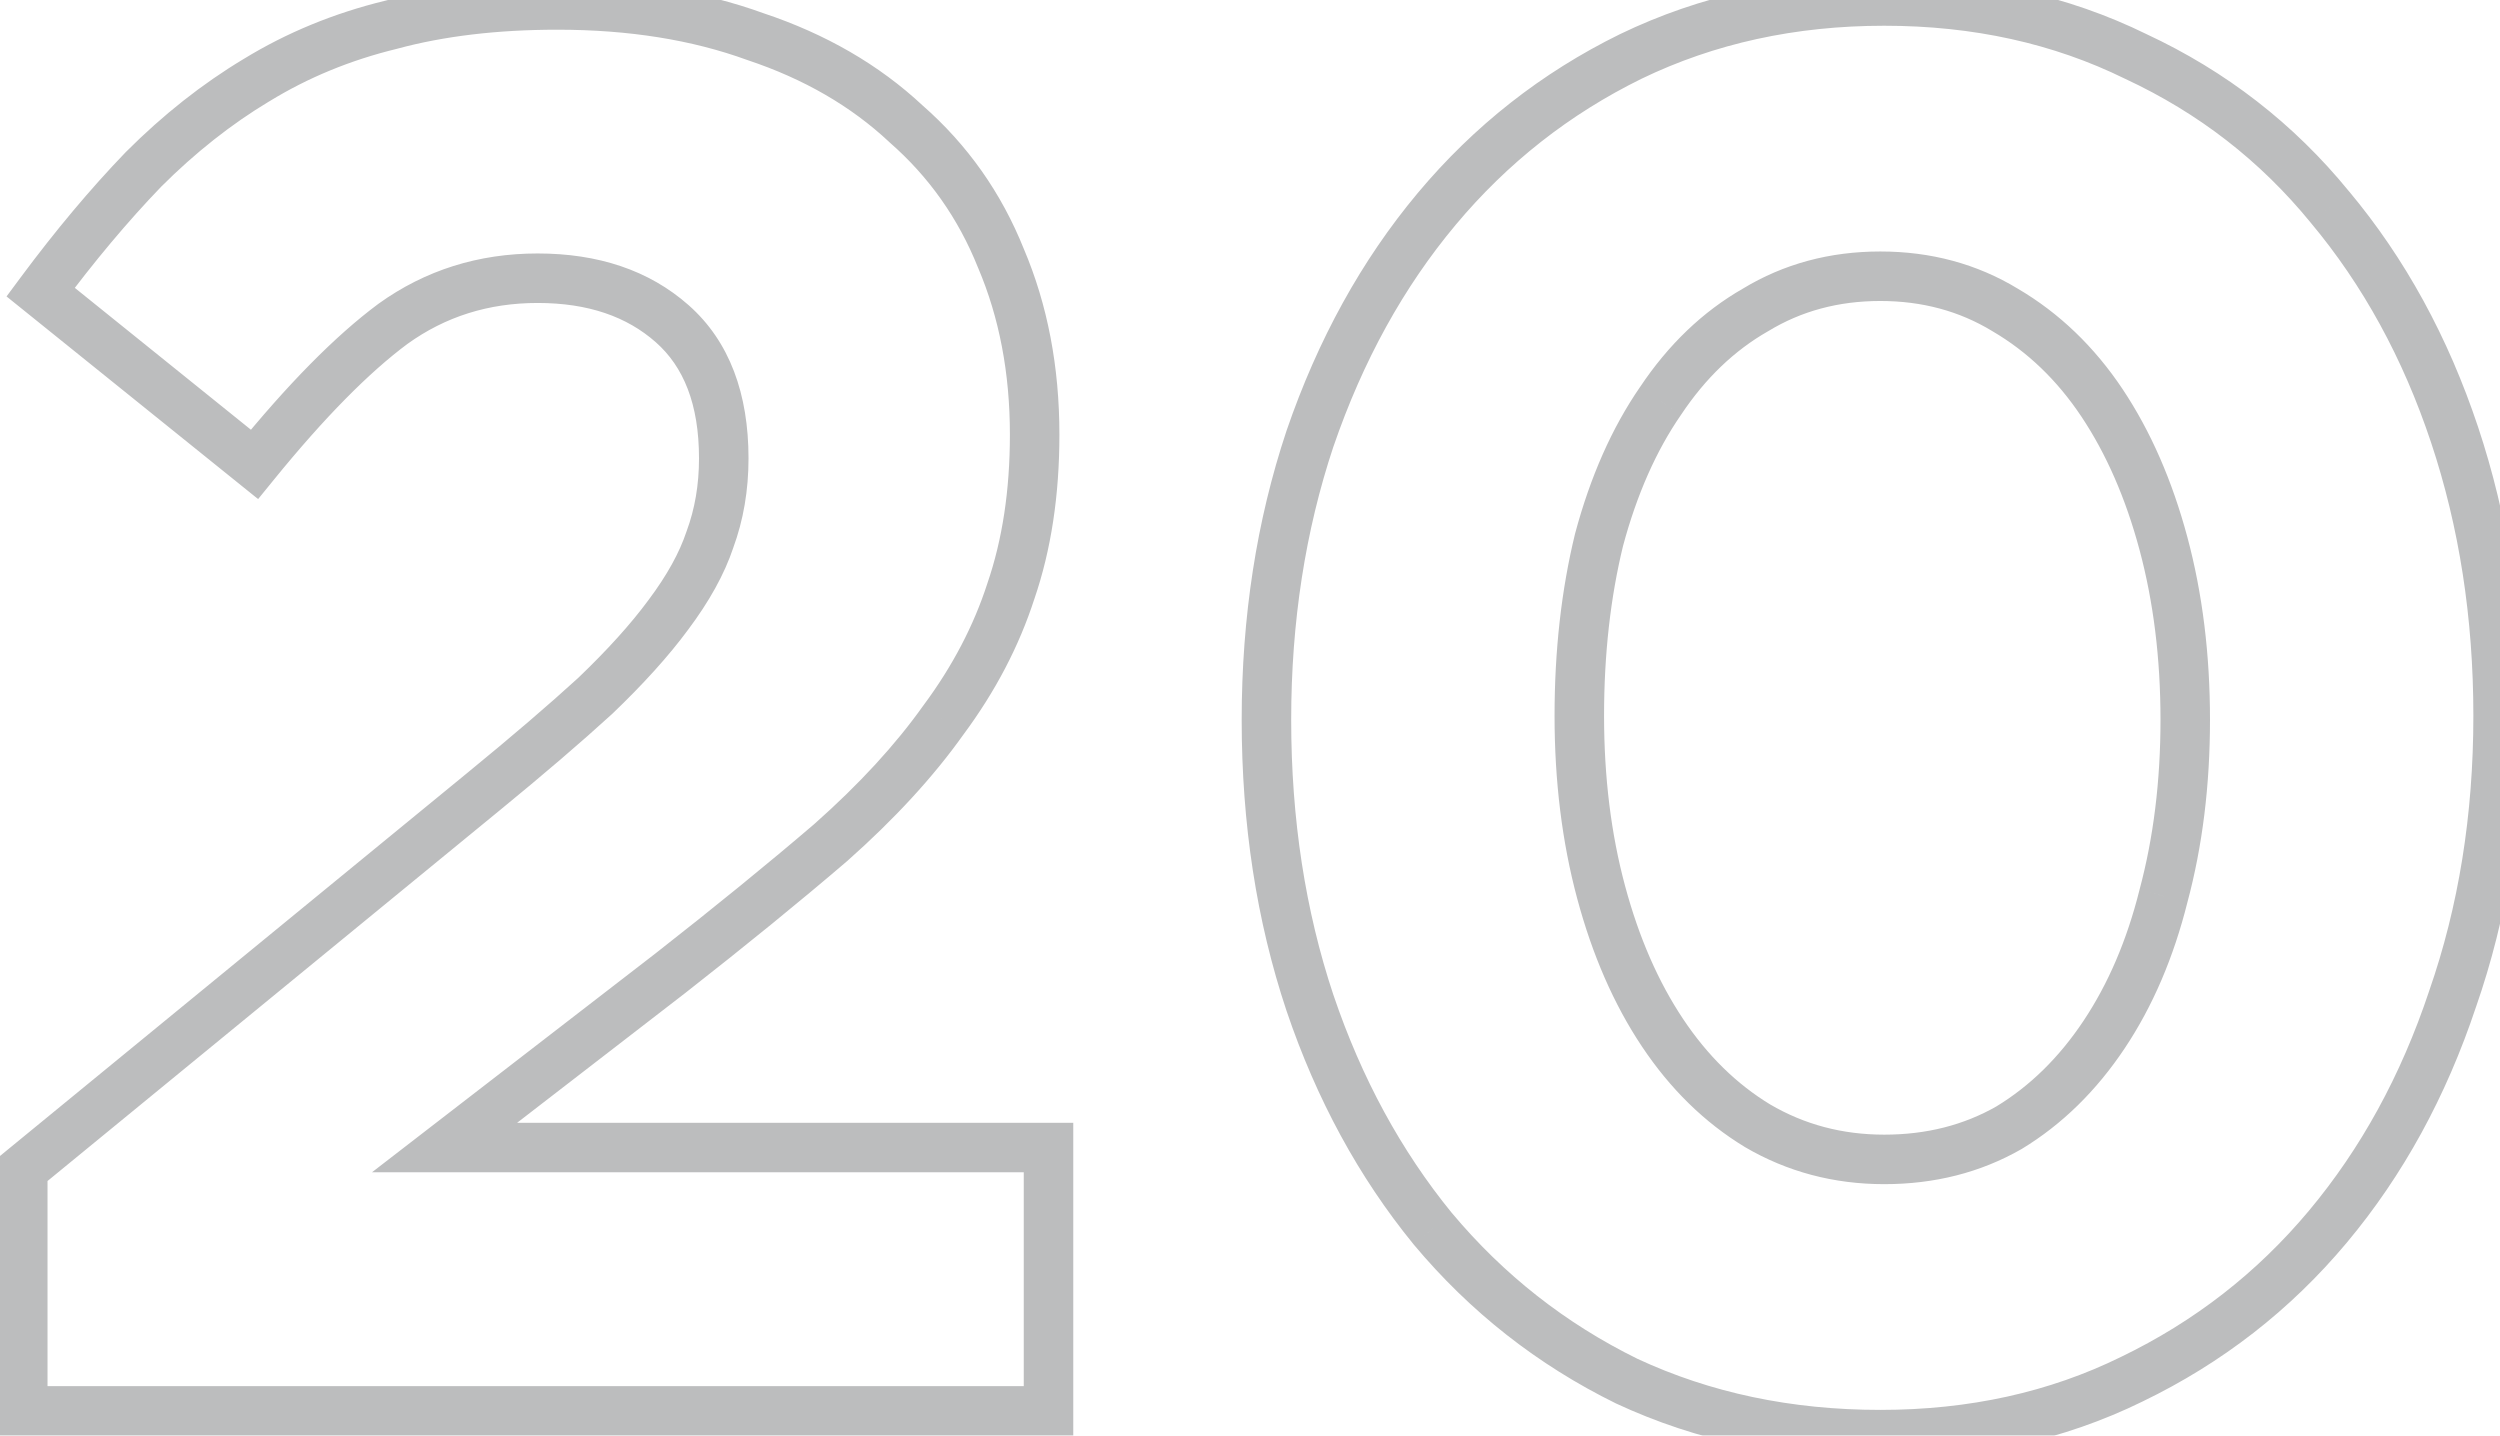
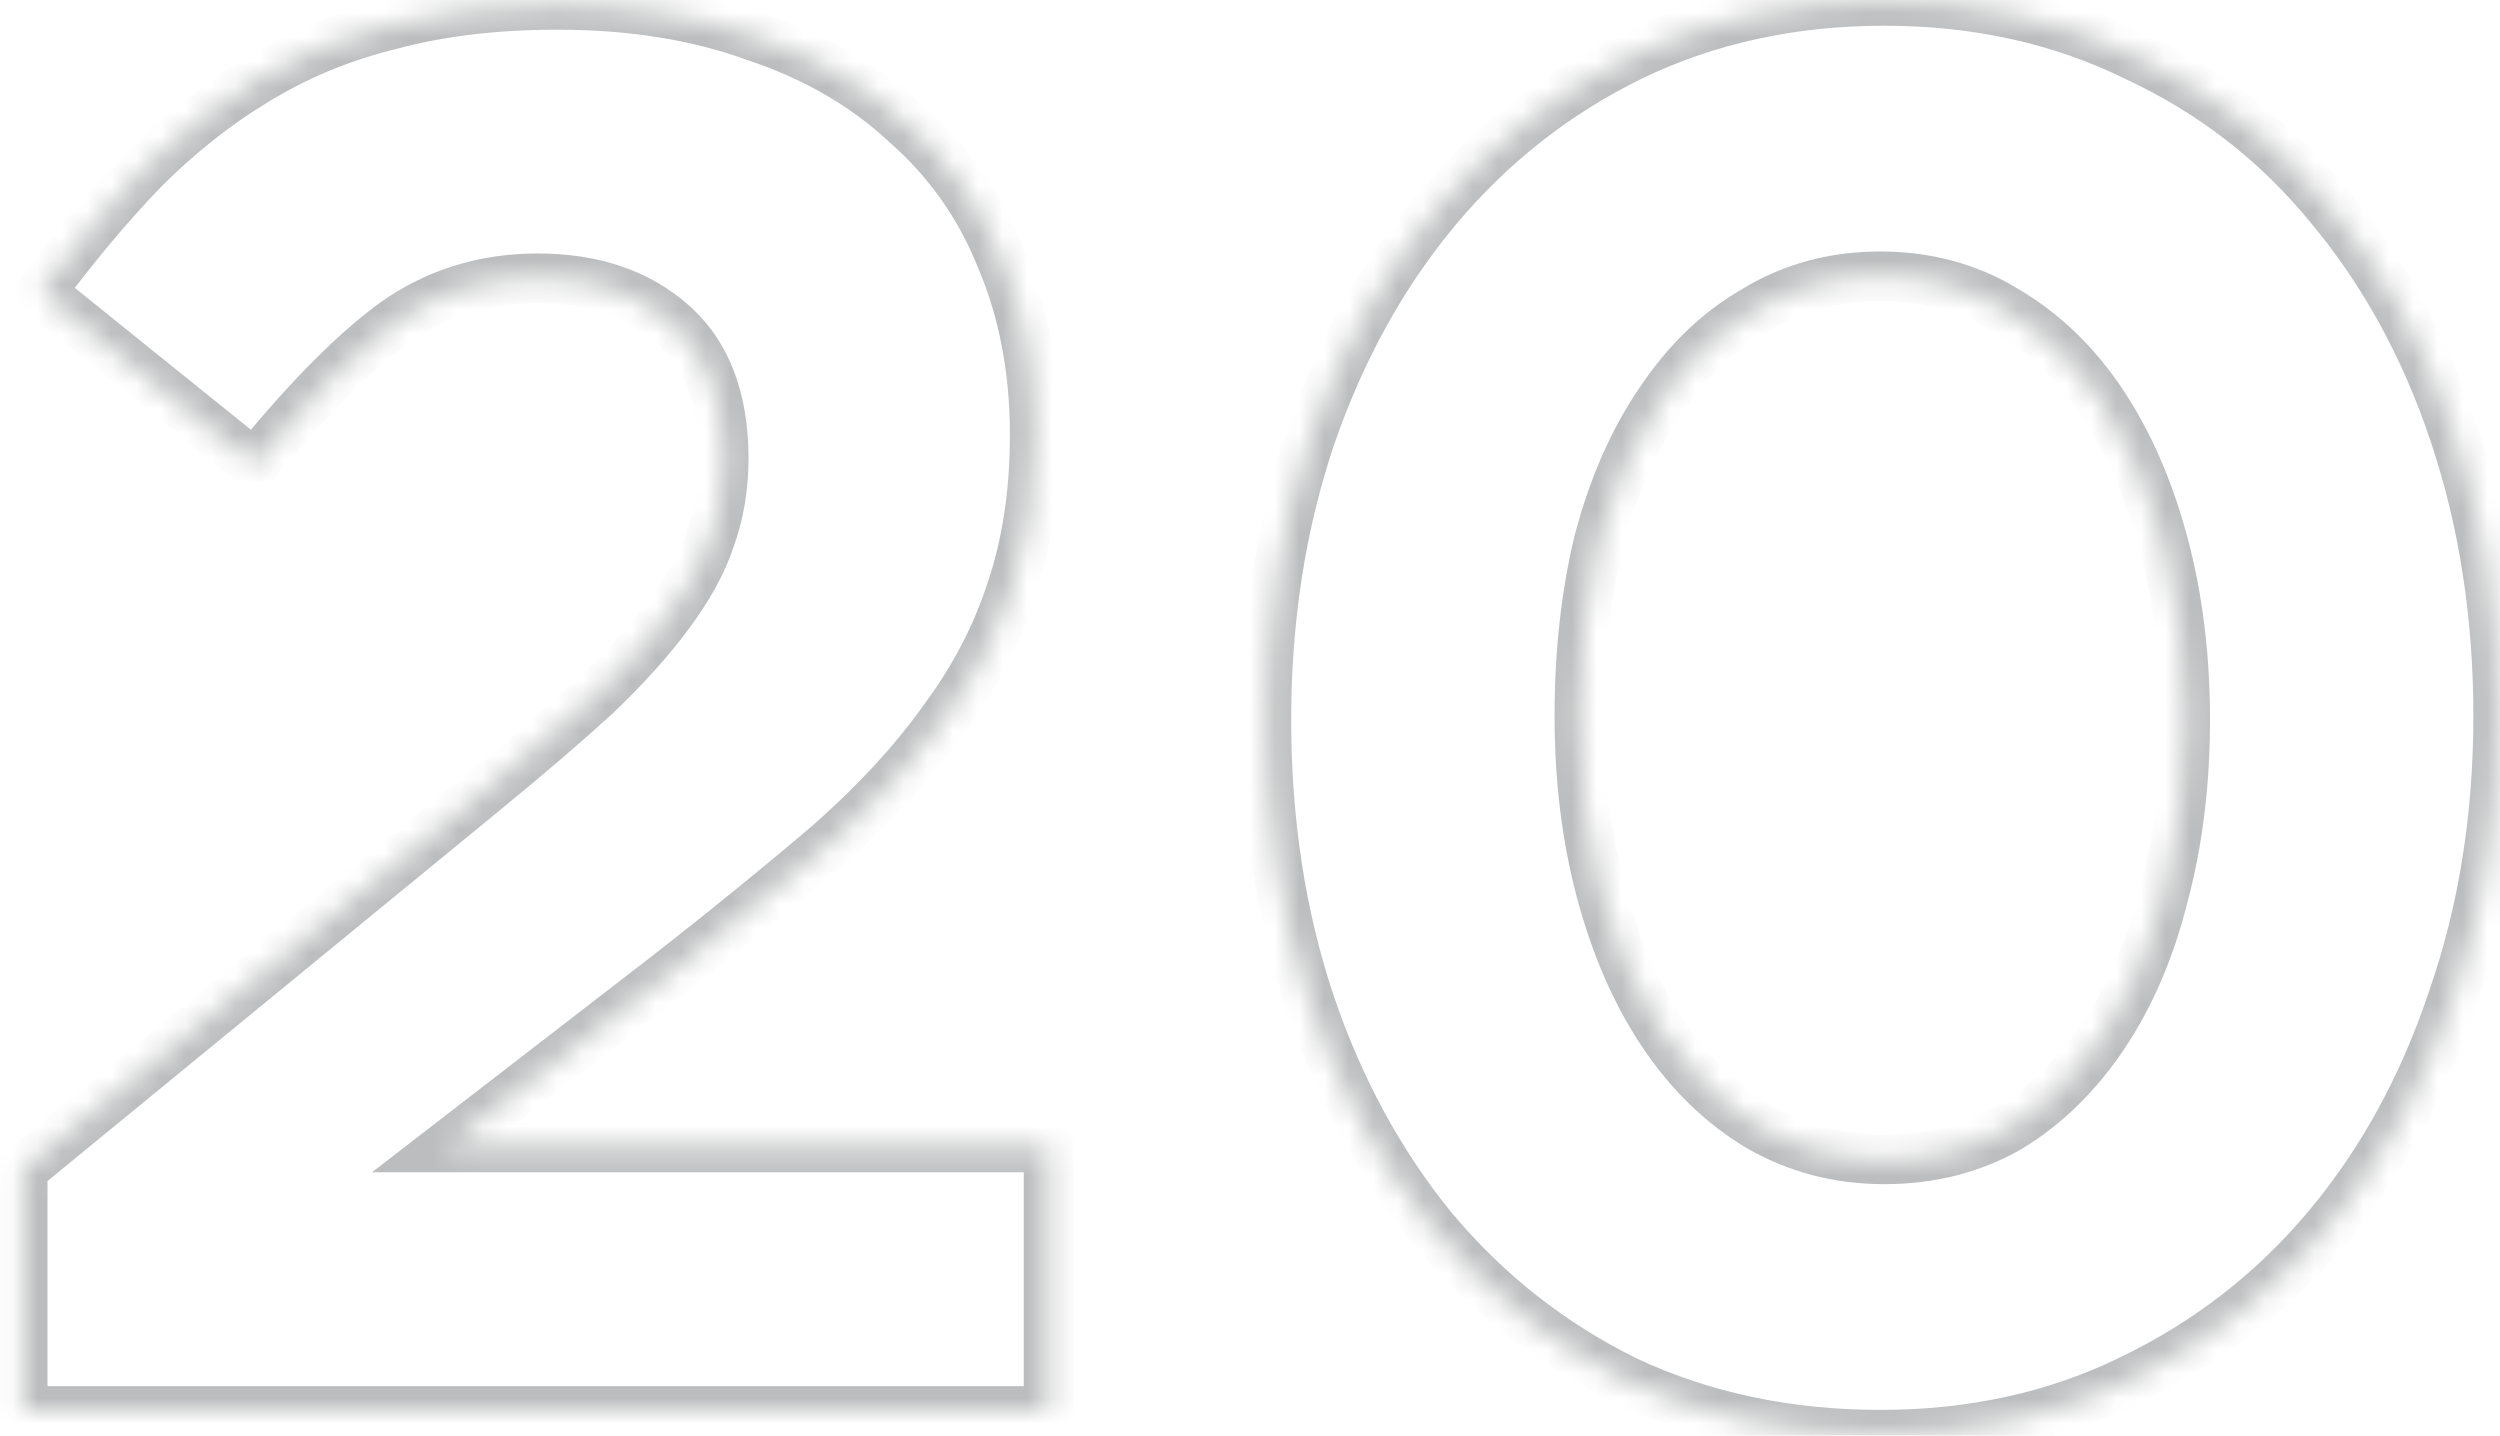
<svg xmlns="http://www.w3.org/2000/svg" width="101" height="58" viewBox="0 0 101 58" fill="none">
  <mask id="path-1-outside-1_952_13011" maskUnits="userSpaceOnUse" x="-1" y="-1" width="103" height="60" fill="black">
-     <rect fill="white" x="-1" y="-1" width="103" height="60" />
    <path d="M21.72 11.24C19.533 11.24 17.587 11.853 15.88 13.08C14.227 14.307 12.36 16.2 10.28 18.76L1.64 11.8C3.027 9.933 4.413 8.28 5.8 6.84C7.24 5.4 8.76 4.2 10.36 3.24C12.013 2.227 13.827 1.48 15.8 1C17.773 0.467 20.013 0.2 22.52 0.2C25.507 0.2 28.173 0.627 30.52 1.48C32.92 2.28 34.947 3.453 36.6 5C38.307 6.493 39.587 8.307 40.44 10.44C41.347 12.573 41.8 14.947 41.8 17.56C41.8 19.907 41.48 22.013 40.84 23.88C40.253 25.693 39.347 27.427 38.12 29.08C36.947 30.733 35.427 32.387 33.56 34.04C31.693 35.64 29.533 37.4 27.08 39.32L17.96 46.36H42.36V57H0.92V47.24L19.56 31.96C21.32 30.52 22.813 29.24 24.04 28.12C25.267 26.947 26.253 25.853 27 24.84C27.8 23.773 28.36 22.76 28.68 21.8C29.053 20.787 29.24 19.693 29.24 18.52C29.24 16.12 28.547 14.307 27.16 13.08C25.773 11.853 23.96 11.24 21.72 11.24ZM100.924 28.92C100.924 33.027 100.31 36.84 99.084 40.36C97.91 43.88 96.23 46.947 94.044 49.56C91.857 52.173 89.217 54.227 86.124 55.72C83.084 57.213 79.697 57.96 75.964 57.96C72.23 57.96 68.817 57.24 65.724 55.8C62.684 54.307 60.07 52.253 57.884 49.64C55.75 47.027 54.097 43.987 52.924 40.52C51.75 37 51.164 33.187 51.164 29.08C51.164 25.027 51.75 21.24 52.924 17.72C54.15 14.147 55.857 11.053 58.044 8.44C60.23 5.827 62.844 3.773 65.884 2.28C68.977 0.787 72.39 0.04 76.124 0.04C79.857 0.04 83.244 0.787 86.284 2.28C89.377 3.72 91.99 5.747 94.124 8.36C96.31 10.973 97.99 14.04 99.164 17.56C100.337 21.08 100.924 24.867 100.924 28.92ZM88.284 29.08C88.284 26.52 87.99 24.147 87.404 21.96C86.817 19.773 85.99 17.88 84.924 16.28C83.857 14.68 82.55 13.427 81.004 12.52C79.51 11.613 77.83 11.16 75.964 11.16C74.097 11.16 72.417 11.613 70.924 12.52C69.43 13.373 68.15 14.6 67.084 16.2C66.017 17.747 65.19 19.613 64.604 21.8C64.07 23.987 63.804 26.36 63.804 28.92C63.804 31.48 64.097 33.853 64.684 36.04C65.27 38.227 66.097 40.12 67.164 41.72C68.23 43.32 69.51 44.573 71.004 45.48C72.55 46.387 74.257 46.84 76.124 46.84C77.99 46.84 79.67 46.413 81.164 45.56C82.657 44.653 83.937 43.4 85.004 41.8C86.07 40.2 86.87 38.333 87.404 36.2C87.99 34.013 88.284 31.64 88.284 29.08Z" />
  </mask>
-   <path d="M15.88 13.08L15.296 12.268L15.29 12.272L15.284 12.277L15.88 13.08ZM10.28 18.76L9.653 19.539L10.428 20.163L11.056 19.391L10.28 18.76ZM1.64 11.8L0.837 11.204L0.264 11.976L1.013 12.579L1.64 11.8ZM5.8 6.84L5.093 6.133L5.086 6.14L5.08 6.146L5.8 6.84ZM10.36 3.24L10.874 4.098L10.883 4.093L10.36 3.24ZM15.8 1L16.036 1.972L16.049 1.969L16.061 1.965L15.8 1ZM30.52 1.48L30.178 2.42L30.191 2.424L30.204 2.429L30.52 1.48ZM36.6 5L35.917 5.73L35.929 5.742L35.941 5.753L36.6 5ZM40.44 10.44L39.511 10.811L39.516 10.821L39.52 10.831L40.44 10.44ZM40.84 23.88L39.894 23.556L39.891 23.564L39.889 23.572L40.84 23.88ZM38.12 29.08L37.317 28.484L37.311 28.493L37.304 28.501L38.12 29.08ZM33.56 34.04L34.211 34.799L34.217 34.794L34.223 34.789L33.56 34.04ZM27.08 39.32L27.691 40.112L27.696 40.108L27.08 39.32ZM17.96 46.36L17.349 45.568L15.028 47.36H17.96V46.36ZM42.36 46.36H43.36V45.36H42.36V46.36ZM42.36 57V58H43.36V57H42.36ZM0.92 57H-0.08V58H0.92V57ZM0.92 47.24L0.286 46.467L-0.08 46.767V47.24H0.92ZM19.56 31.96L18.927 31.186L18.926 31.187L19.56 31.96ZM24.04 28.12L24.714 28.858L24.723 28.851L24.731 28.843L24.04 28.12ZM27 24.84L26.2 24.24L26.195 24.247L27 24.84ZM28.68 21.8L27.742 21.454L27.736 21.469L27.731 21.484L28.68 21.8ZM27.16 13.08L26.497 13.829L26.497 13.829L27.16 13.08ZM21.72 10.24C19.333 10.24 17.18 10.914 15.296 12.268L16.464 13.892C17.993 12.793 19.734 12.24 21.72 12.24V10.24ZM15.284 12.277C13.536 13.574 11.609 15.538 9.504 18.129L11.056 19.391C13.111 16.861 14.917 15.039 16.476 13.883L15.284 12.277ZM10.907 17.981L2.267 11.021L1.013 12.579L9.653 19.539L10.907 17.981ZM2.443 12.396C3.808 10.559 5.167 8.939 6.52 7.534L5.08 6.146C3.659 7.621 2.245 9.308 0.837 11.204L2.443 12.396ZM6.507 7.547C7.895 6.16 9.351 5.012 10.874 4.097L9.845 2.382C8.169 3.388 6.585 4.64 5.093 6.133L6.507 7.547ZM10.883 4.093C12.443 3.136 14.159 2.428 16.036 1.972L15.564 0.028C13.494 0.532 11.584 1.317 9.837 2.387L10.883 4.093ZM16.061 1.965C17.933 1.46 20.082 1.2 22.52 1.2V-0.8C19.944 -0.8 17.614 -0.526 15.539 0.035L16.061 1.965ZM22.52 1.2C25.412 1.2 27.96 1.613 30.178 2.42L30.862 0.54C28.386 -0.36 25.601 -0.8 22.52 -0.8V1.2ZM30.204 2.429C32.483 3.189 34.38 4.293 35.917 5.73L37.283 4.27C35.513 2.614 33.357 1.371 30.836 0.531L30.204 2.429ZM35.941 5.753C37.528 7.141 38.716 8.823 39.511 10.811L41.368 10.069C40.457 7.791 39.086 5.846 37.258 4.247L35.941 5.753ZM39.52 10.831C40.367 12.826 40.8 15.064 40.8 17.56H42.8C42.8 14.829 42.326 12.321 41.36 10.049L39.52 10.831ZM40.8 17.56C40.8 19.817 40.492 21.811 39.894 23.556L41.786 24.204C42.468 22.216 42.8 19.997 42.8 17.56H40.8ZM39.889 23.572C39.338 25.274 38.484 26.911 37.317 28.484L38.923 29.676C40.209 27.942 41.169 26.113 41.791 24.188L39.889 23.572ZM37.304 28.501C36.184 30.08 34.719 31.678 32.897 33.291L34.223 34.789C36.134 33.096 37.709 31.387 38.935 29.659L37.304 28.501ZM32.909 33.281C31.056 34.869 28.908 36.619 26.464 38.532L27.696 40.108C30.158 38.181 32.33 36.411 34.211 34.799L32.909 33.281ZM26.469 38.528L17.349 45.568L18.571 47.152L27.691 40.112L26.469 38.528ZM17.96 47.36H42.36V45.36H17.96V47.36ZM41.36 46.36V57H43.36V46.36H41.36ZM42.36 56H0.92V58H42.36V56ZM1.92 57V47.24H-0.08V57H1.92ZM1.554 48.013L20.194 32.733L18.926 31.187L0.286 46.467L1.554 48.013ZM20.193 32.734C21.962 31.286 23.47 29.994 24.714 28.858L23.366 27.381C22.156 28.486 20.677 29.754 18.927 31.186L20.193 32.734ZM24.731 28.843C25.986 27.642 27.015 26.506 27.805 25.433L26.195 24.247C25.492 25.201 24.547 26.251 23.349 27.397L24.731 28.843ZM27.8 25.44C28.645 24.313 29.266 23.205 29.629 22.116L27.731 21.484C27.454 22.315 26.955 23.234 26.2 24.24L27.8 25.44ZM29.618 22.146C30.036 21.012 30.24 19.801 30.24 18.52H28.24C28.24 19.586 28.071 20.561 27.742 21.454L29.618 22.146ZM30.24 18.52C30.24 15.924 29.483 13.8 27.823 12.331L26.497 13.829C27.61 14.813 28.24 16.316 28.24 18.52H30.24ZM27.823 12.331C26.216 10.91 24.15 10.24 21.72 10.24V12.24C23.77 12.24 25.33 12.796 26.497 13.829L27.823 12.331ZM99.084 40.36L98.139 40.031L98.135 40.044L99.084 40.36ZM94.044 49.56L94.811 50.202L94.811 50.202L94.044 49.56ZM86.124 55.72L85.689 54.819L85.683 54.822L86.124 55.72ZM65.724 55.8L65.283 56.698L65.292 56.702L65.302 56.707L65.724 55.8ZM57.884 49.64L57.109 50.272L57.117 50.282L57.884 49.64ZM52.924 40.52L51.975 40.836L51.977 40.841L52.924 40.52ZM52.924 17.72L51.978 17.395L51.975 17.404L52.924 17.72ZM58.044 8.44L57.277 7.798L57.277 7.798L58.044 8.44ZM65.884 2.28L65.449 1.379L65.443 1.382L65.884 2.28ZM86.284 2.28L85.843 3.178L85.852 3.182L85.862 3.187L86.284 2.28ZM94.124 8.36L93.349 8.992L93.357 9.002L94.124 8.36ZM99.164 17.56L100.112 17.244L100.112 17.244L99.164 17.56ZM87.404 21.96L88.37 21.701L88.37 21.701L87.404 21.96ZM84.924 16.28L84.092 16.835L84.092 16.835L84.924 16.28ZM81.004 12.52L80.485 13.375L80.491 13.379L80.498 13.383L81.004 12.52ZM70.924 12.52L71.42 13.388L71.431 13.382L71.443 13.375L70.924 12.52ZM67.084 16.2L67.907 16.768L67.911 16.761L67.916 16.755L67.084 16.2ZM64.604 21.8L63.638 21.541L63.635 21.552L63.632 21.563L64.604 21.8ZM64.684 36.04L63.718 36.299L63.718 36.299L64.684 36.04ZM67.164 41.72L66.332 42.275L66.332 42.275L67.164 41.72ZM71.004 45.48L70.485 46.335L70.491 46.339L70.498 46.343L71.004 45.48ZM81.164 45.56L81.66 46.428L81.671 46.422L81.683 46.415L81.164 45.56ZM85.004 41.8L85.836 42.355L85.836 42.355L85.004 41.8ZM87.404 36.2L86.438 35.941L86.436 35.949L86.434 35.958L87.404 36.2ZM99.924 28.92C99.924 32.926 99.326 36.627 98.139 40.031L100.028 40.689C101.295 37.053 101.924 33.127 101.924 28.92H99.924ZM98.135 40.044C96.998 43.456 95.376 46.409 93.277 48.918L94.811 50.202C97.085 47.484 98.823 44.304 100.032 40.676L98.135 40.044ZM93.277 48.918C91.182 51.422 88.656 53.387 85.689 54.819L86.558 56.621C89.779 55.066 92.532 52.925 94.811 50.202L93.277 48.918ZM85.683 54.822C82.794 56.242 79.56 56.96 75.964 56.96V58.96C79.834 58.96 83.374 58.185 86.565 56.618L85.683 54.822ZM75.964 56.96C72.362 56.96 69.095 56.266 66.146 54.893L65.302 56.707C68.539 58.214 72.099 58.96 75.964 58.96V56.96ZM66.165 54.902C63.251 53.471 60.748 51.505 58.651 48.998L57.117 50.282C59.392 53.002 62.117 55.142 65.283 56.698L66.165 54.902ZM58.658 49.008C56.607 46.495 55.009 43.562 53.871 40.199L51.977 40.841C53.185 44.411 54.894 47.559 57.109 50.272L58.658 49.008ZM53.872 40.204C52.736 36.796 52.164 33.091 52.164 29.08H50.164C50.164 33.283 50.764 37.204 51.975 40.836L53.872 40.204ZM52.164 29.08C52.164 25.124 52.736 21.445 53.872 18.036L51.975 17.404C50.765 21.035 50.164 24.929 50.164 29.08H52.164ZM53.87 18.045C55.061 14.575 56.711 11.591 58.811 9.082L57.277 7.798C55.004 10.515 53.24 13.719 51.978 17.395L53.87 18.045ZM58.811 9.082C60.908 6.575 63.411 4.609 66.325 3.178L65.443 1.382C62.277 2.938 59.553 5.079 57.277 7.798L58.811 9.082ZM66.319 3.181C69.265 1.758 72.528 1.04 76.124 1.04V-0.96C72.253 -0.96 68.689 -0.185 65.449 1.379L66.319 3.181ZM76.124 1.04C79.72 1.04 82.954 1.758 85.843 3.178L86.725 1.382C83.534 -0.185 79.994 -0.96 76.124 -0.96V1.04ZM85.862 3.187C88.82 4.564 91.312 6.497 93.349 8.992L94.898 7.728C92.669 4.996 89.934 2.876 86.706 1.373L85.862 3.187ZM93.357 9.002C95.456 11.511 97.078 14.464 98.215 17.876L100.112 17.244C98.903 13.616 97.165 10.436 94.891 7.718L93.357 9.002ZM98.215 17.876C99.351 21.285 99.924 24.964 99.924 28.92H101.924C101.924 24.769 101.323 20.875 100.112 17.244L98.215 17.876ZM89.284 29.08C89.284 26.444 88.982 23.982 88.37 21.701L86.438 22.219C86.999 24.311 87.284 26.596 87.284 29.08H89.284ZM88.37 21.701C87.76 19.427 86.892 17.43 85.756 15.725L84.092 16.835C85.088 18.33 85.875 20.119 86.438 22.219L88.37 21.701ZM85.756 15.725C84.611 14.009 83.196 12.646 81.51 11.657L80.498 13.383C81.905 14.207 83.103 15.351 84.092 16.835L85.756 15.725ZM81.523 11.665C79.862 10.657 78 10.16 75.964 10.16V12.16C77.66 12.16 79.159 12.57 80.485 13.375L81.523 11.665ZM75.964 10.16C73.927 10.16 72.065 10.657 70.405 11.665L71.443 13.375C72.769 12.57 74.267 12.16 75.964 12.16V10.16ZM70.428 11.652C68.784 12.591 67.394 13.931 66.252 15.645L67.916 16.755C68.907 15.268 70.077 14.156 71.42 13.388L70.428 11.652ZM66.26 15.632C65.117 17.29 64.248 19.266 63.638 21.541L65.57 22.059C66.133 19.961 66.917 18.203 67.907 16.768L66.26 15.632ZM63.632 21.563C63.078 23.837 62.804 26.291 62.804 28.92H64.804C64.804 26.429 65.063 24.136 65.575 22.037L63.632 21.563ZM62.804 28.92C62.804 31.556 63.106 34.018 63.718 36.299L65.65 35.781C65.088 33.689 64.804 31.404 64.804 28.92H62.804ZM63.718 36.299C64.328 38.573 65.195 40.57 66.332 42.275L67.996 41.165C66.999 39.67 66.213 37.881 65.65 35.781L63.718 36.299ZM66.332 42.275C67.471 43.984 68.854 45.345 70.485 46.335L71.523 44.625C70.167 43.802 68.99 42.656 67.996 41.165L66.332 42.275ZM70.498 46.343C72.204 47.343 74.087 47.84 76.124 47.84V45.84C74.427 45.84 72.896 45.43 71.51 44.617L70.498 46.343ZM76.124 47.84C78.149 47.84 80.003 47.375 81.66 46.428L80.668 44.692C79.338 45.452 77.832 45.84 76.124 45.84V47.84ZM81.683 46.415C83.313 45.425 84.696 44.064 85.836 42.355L84.172 41.245C83.178 42.736 82.001 43.882 80.645 44.705L81.683 46.415ZM85.836 42.355C86.975 40.647 87.817 38.671 88.374 36.443L86.434 35.958C85.924 37.995 85.166 39.753 84.172 41.245L85.836 42.355ZM88.37 36.459C88.982 34.178 89.284 31.716 89.284 29.08H87.284C87.284 31.564 86.999 33.849 86.438 35.941L88.37 36.459Z" fill="#BCBDBE" mask="url(#path-1-outside-1_952_13011)" />
+   <path d="M15.88 13.08L15.296 12.268L15.29 12.272L15.284 12.277L15.88 13.08ZM10.28 18.76L9.653 19.539L10.428 20.163L11.056 19.391L10.28 18.76ZM1.64 11.8L0.837 11.204L0.264 11.976L1.013 12.579L1.64 11.8ZM5.8 6.84L5.093 6.133L5.086 6.14L5.08 6.146L5.8 6.84ZM10.36 3.24L10.874 4.098L10.883 4.093L10.36 3.24ZM15.8 1L16.036 1.972L16.049 1.969L16.061 1.965L15.8 1ZM30.52 1.48L30.178 2.42L30.191 2.424L30.204 2.429L30.52 1.48ZM36.6 5L35.917 5.73L35.929 5.742L35.941 5.753L36.6 5ZM40.44 10.44L39.511 10.811L39.516 10.821L39.52 10.831L40.44 10.44ZM40.84 23.88L39.894 23.556L39.891 23.564L39.889 23.572L40.84 23.88M38.12 29.08L37.317 28.484L37.311 28.493L37.304 28.501L38.12 29.08ZM33.56 34.04L34.211 34.799L34.217 34.794L34.223 34.789L33.56 34.04ZM27.08 39.32L27.691 40.112L27.696 40.108L27.08 39.32ZM17.96 46.36L17.349 45.568L15.028 47.36H17.96V46.36ZM42.36 46.36H43.36V45.36H42.36V46.36ZM42.36 57V58H43.36V57H42.36ZM0.92 57H-0.08V58H0.92V57ZM0.92 47.24L0.286 46.467L-0.08 46.767V47.24H0.92ZM19.56 31.96L18.927 31.186L18.926 31.187L19.56 31.96ZM24.04 28.12L24.714 28.858L24.723 28.851L24.731 28.843L24.04 28.12ZM27 24.84L26.2 24.24L26.195 24.247L27 24.84ZM28.68 21.8L27.742 21.454L27.736 21.469L27.731 21.484L28.68 21.8ZM27.16 13.08L26.497 13.829L26.497 13.829L27.16 13.08ZM21.72 10.24C19.333 10.24 17.18 10.914 15.296 12.268L16.464 13.892C17.993 12.793 19.734 12.24 21.72 12.24V10.24ZM15.284 12.277C13.536 13.574 11.609 15.538 9.504 18.129L11.056 19.391C13.111 16.861 14.917 15.039 16.476 13.883L15.284 12.277ZM10.907 17.981L2.267 11.021L1.013 12.579L9.653 19.539L10.907 17.981ZM2.443 12.396C3.808 10.559 5.167 8.939 6.52 7.534L5.08 6.146C3.659 7.621 2.245 9.308 0.837 11.204L2.443 12.396ZM6.507 7.547C7.895 6.16 9.351 5.012 10.874 4.097L9.845 2.382C8.169 3.388 6.585 4.64 5.093 6.133L6.507 7.547ZM10.883 4.093C12.443 3.136 14.159 2.428 16.036 1.972L15.564 0.028C13.494 0.532 11.584 1.317 9.837 2.387L10.883 4.093ZM16.061 1.965C17.933 1.46 20.082 1.2 22.52 1.2V-0.8C19.944 -0.8 17.614 -0.526 15.539 0.035L16.061 1.965ZM22.52 1.2C25.412 1.2 27.96 1.613 30.178 2.42L30.862 0.54C28.386 -0.36 25.601 -0.8 22.52 -0.8V1.2ZM30.204 2.429C32.483 3.189 34.38 4.293 35.917 5.73L37.283 4.27C35.513 2.614 33.357 1.371 30.836 0.531L30.204 2.429ZM35.941 5.753C37.528 7.141 38.716 8.823 39.511 10.811L41.368 10.069C40.457 7.791 39.086 5.846 37.258 4.247L35.941 5.753ZM39.52 10.831C40.367 12.826 40.8 15.064 40.8 17.56H42.8C42.8 14.829 42.326 12.321 41.36 10.049L39.52 10.831ZM40.8 17.56C40.8 19.817 40.492 21.811 39.894 23.556L41.786 24.204C42.468 22.216 42.8 19.997 42.8 17.56H40.8ZM39.889 23.572C39.338 25.274 38.484 26.911 37.317 28.484L38.923 29.676C40.209 27.942 41.169 26.113 41.791 24.188L39.889 23.572ZM37.304 28.501C36.184 30.08 34.719 31.678 32.897 33.291L34.223 34.789C36.134 33.096 37.709 31.387 38.935 29.659L37.304 28.501ZM32.909 33.281C31.056 34.869 28.908 36.619 26.464 38.532L27.696 40.108C30.158 38.181 32.33 36.411 34.211 34.799L32.909 33.281ZM26.469 38.528L17.349 45.568L18.571 47.152L27.691 40.112L26.469 38.528ZM17.96 47.36H42.36V45.36H17.96V47.36ZM41.36 46.36V57H43.36V46.36H41.36ZM42.36 56H0.92V58H42.36V56ZM1.92 57V47.24H-0.08V57H1.92ZM1.554 48.013L20.194 32.733L18.926 31.187L0.286 46.467L1.554 48.013ZM20.193 32.734C21.962 31.286 23.47 29.994 24.714 28.858L23.366 27.381C22.156 28.486 20.677 29.754 18.927 31.186L20.193 32.734ZM24.731 28.843C25.986 27.642 27.015 26.506 27.805 25.433L26.195 24.247C25.492 25.201 24.547 26.251 23.349 27.397L24.731 28.843ZM27.8 25.44C28.645 24.313 29.266 23.205 29.629 22.116L27.731 21.484C27.454 22.315 26.955 23.234 26.2 24.24L27.8 25.44ZM29.618 22.146C30.036 21.012 30.24 19.801 30.24 18.52H28.24C28.24 19.586 28.071 20.561 27.742 21.454L29.618 22.146ZM30.24 18.52C30.24 15.924 29.483 13.8 27.823 12.331L26.497 13.829C27.61 14.813 28.24 16.316 28.24 18.52H30.24ZM27.823 12.331C26.216 10.91 24.15 10.24 21.72 10.24V12.24C23.77 12.24 25.33 12.796 26.497 13.829L27.823 12.331ZM99.084 40.36L98.139 40.031L98.135 40.044L99.084 40.36ZM94.044 49.56L94.811 50.202L94.811 50.202L94.044 49.56ZM86.124 55.72L85.689 54.819L85.683 54.822L86.124 55.72ZM65.724 55.8L65.283 56.698L65.292 56.702L65.302 56.707L65.724 55.8ZM57.884 49.64L57.109 50.272L57.117 50.282L57.884 49.64ZM52.924 40.52L51.975 40.836L51.977 40.841L52.924 40.52ZM52.924 17.72L51.978 17.395L51.975 17.404L52.924 17.72ZM58.044 8.44L57.277 7.798L57.277 7.798L58.044 8.44ZM65.884 2.28L65.449 1.379L65.443 1.382L65.884 2.28ZM86.284 2.28L85.843 3.178L85.852 3.182L85.862 3.187L86.284 2.28ZM94.124 8.36L93.349 8.992L93.357 9.002L94.124 8.36ZM99.164 17.56L100.112 17.244L100.112 17.244L99.164 17.56ZM87.404 21.96L88.37 21.701L88.37 21.701L87.404 21.96ZM84.924 16.28L84.092 16.835L84.092 16.835L84.924 16.28ZM81.004 12.52L80.485 13.375L80.491 13.379L80.498 13.383L81.004 12.52ZM70.924 12.52L71.42 13.388L71.431 13.382L71.443 13.375L70.924 12.52ZM67.084 16.2L67.907 16.768L67.911 16.761L67.916 16.755L67.084 16.2ZM64.604 21.8L63.638 21.541L63.635 21.552L63.632 21.563L64.604 21.8ZM64.684 36.04L63.718 36.299L63.718 36.299L64.684 36.04ZM67.164 41.72L66.332 42.275L66.332 42.275L67.164 41.72ZM71.004 45.48L70.485 46.335L70.491 46.339L70.498 46.343L71.004 45.48ZM81.164 45.56L81.66 46.428L81.671 46.422L81.683 46.415L81.164 45.56ZM85.004 41.8L85.836 42.355L85.836 42.355L85.004 41.8ZM87.404 36.2L86.438 35.941L86.436 35.949L86.434 35.958L87.404 36.2ZM99.924 28.92C99.924 32.926 99.326 36.627 98.139 40.031L100.028 40.689C101.295 37.053 101.924 33.127 101.924 28.92H99.924ZM98.135 40.044C96.998 43.456 95.376 46.409 93.277 48.918L94.811 50.202C97.085 47.484 98.823 44.304 100.032 40.676L98.135 40.044ZM93.277 48.918C91.182 51.422 88.656 53.387 85.689 54.819L86.558 56.621C89.779 55.066 92.532 52.925 94.811 50.202L93.277 48.918ZM85.683 54.822C82.794 56.242 79.56 56.96 75.964 56.96V58.96C79.834 58.96 83.374 58.185 86.565 56.618L85.683 54.822ZM75.964 56.96C72.362 56.96 69.095 56.266 66.146 54.893L65.302 56.707C68.539 58.214 72.099 58.96 75.964 58.96V56.96ZM66.165 54.902C63.251 53.471 60.748 51.505 58.651 48.998L57.117 50.282C59.392 53.002 62.117 55.142 65.283 56.698L66.165 54.902ZM58.658 49.008C56.607 46.495 55.009 43.562 53.871 40.199L51.977 40.841C53.185 44.411 54.894 47.559 57.109 50.272L58.658 49.008ZM53.872 40.204C52.736 36.796 52.164 33.091 52.164 29.08H50.164C50.164 33.283 50.764 37.204 51.975 40.836L53.872 40.204ZM52.164 29.08C52.164 25.124 52.736 21.445 53.872 18.036L51.975 17.404C50.765 21.035 50.164 24.929 50.164 29.08H52.164ZM53.87 18.045C55.061 14.575 56.711 11.591 58.811 9.082L57.277 7.798C55.004 10.515 53.24 13.719 51.978 17.395L53.87 18.045ZM58.811 9.082C60.908 6.575 63.411 4.609 66.325 3.178L65.443 1.382C62.277 2.938 59.553 5.079 57.277 7.798L58.811 9.082ZM66.319 3.181C69.265 1.758 72.528 1.04 76.124 1.04V-0.96C72.253 -0.96 68.689 -0.185 65.449 1.379L66.319 3.181ZM76.124 1.04C79.72 1.04 82.954 1.758 85.843 3.178L86.725 1.382C83.534 -0.185 79.994 -0.96 76.124 -0.96V1.04ZM85.862 3.187C88.82 4.564 91.312 6.497 93.349 8.992L94.898 7.728C92.669 4.996 89.934 2.876 86.706 1.373L85.862 3.187ZM93.357 9.002C95.456 11.511 97.078 14.464 98.215 17.876L100.112 17.244C98.903 13.616 97.165 10.436 94.891 7.718L93.357 9.002ZM98.215 17.876C99.351 21.285 99.924 24.964 99.924 28.92H101.924C101.924 24.769 101.323 20.875 100.112 17.244L98.215 17.876ZM89.284 29.08C89.284 26.444 88.982 23.982 88.37 21.701L86.438 22.219C86.999 24.311 87.284 26.596 87.284 29.08H89.284ZM88.37 21.701C87.76 19.427 86.892 17.43 85.756 15.725L84.092 16.835C85.088 18.33 85.875 20.119 86.438 22.219L88.37 21.701ZM85.756 15.725C84.611 14.009 83.196 12.646 81.51 11.657L80.498 13.383C81.905 14.207 83.103 15.351 84.092 16.835L85.756 15.725ZM81.523 11.665C79.862 10.657 78 10.16 75.964 10.16V12.16C77.66 12.16 79.159 12.57 80.485 13.375L81.523 11.665ZM75.964 10.16C73.927 10.16 72.065 10.657 70.405 11.665L71.443 13.375C72.769 12.57 74.267 12.16 75.964 12.16V10.16ZM70.428 11.652C68.784 12.591 67.394 13.931 66.252 15.645L67.916 16.755C68.907 15.268 70.077 14.156 71.42 13.388L70.428 11.652ZM66.26 15.632C65.117 17.29 64.248 19.266 63.638 21.541L65.57 22.059C66.133 19.961 66.917 18.203 67.907 16.768L66.26 15.632ZM63.632 21.563C63.078 23.837 62.804 26.291 62.804 28.92H64.804C64.804 26.429 65.063 24.136 65.575 22.037L63.632 21.563ZM62.804 28.92C62.804 31.556 63.106 34.018 63.718 36.299L65.65 35.781C65.088 33.689 64.804 31.404 64.804 28.92H62.804ZM63.718 36.299C64.328 38.573 65.195 40.57 66.332 42.275L67.996 41.165C66.999 39.67 66.213 37.881 65.65 35.781L63.718 36.299ZM66.332 42.275C67.471 43.984 68.854 45.345 70.485 46.335L71.523 44.625C70.167 43.802 68.99 42.656 67.996 41.165L66.332 42.275ZM70.498 46.343C72.204 47.343 74.087 47.84 76.124 47.84V45.84C74.427 45.84 72.896 45.43 71.51 44.617L70.498 46.343ZM76.124 47.84C78.149 47.84 80.003 47.375 81.66 46.428L80.668 44.692C79.338 45.452 77.832 45.84 76.124 45.84V47.84ZM81.683 46.415C83.313 45.425 84.696 44.064 85.836 42.355L84.172 41.245C83.178 42.736 82.001 43.882 80.645 44.705L81.683 46.415ZM85.836 42.355C86.975 40.647 87.817 38.671 88.374 36.443L86.434 35.958C85.924 37.995 85.166 39.753 84.172 41.245L85.836 42.355ZM88.37 36.459C88.982 34.178 89.284 31.716 89.284 29.08H87.284C87.284 31.564 86.999 33.849 86.438 35.941L88.37 36.459Z" fill="#BCBDBE" mask="url(#path-1-outside-1_952_13011)" />
</svg>